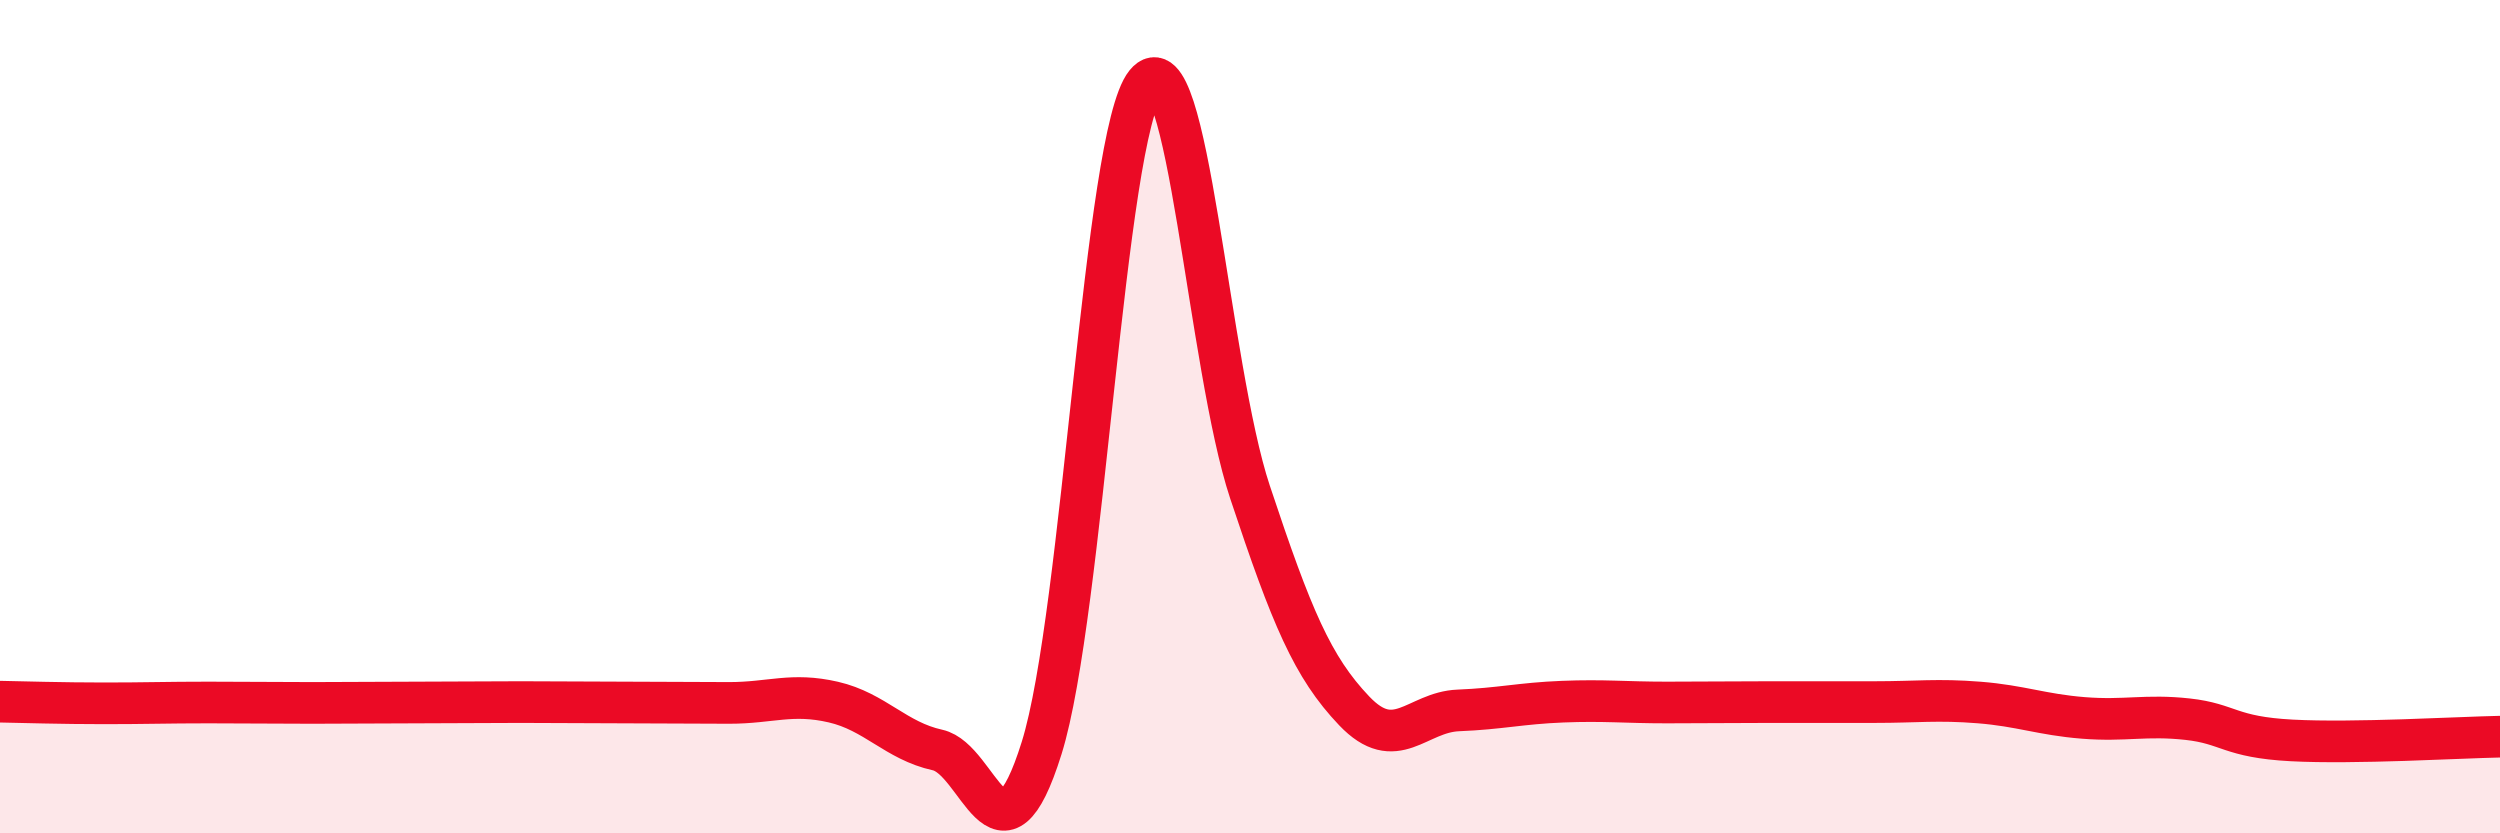
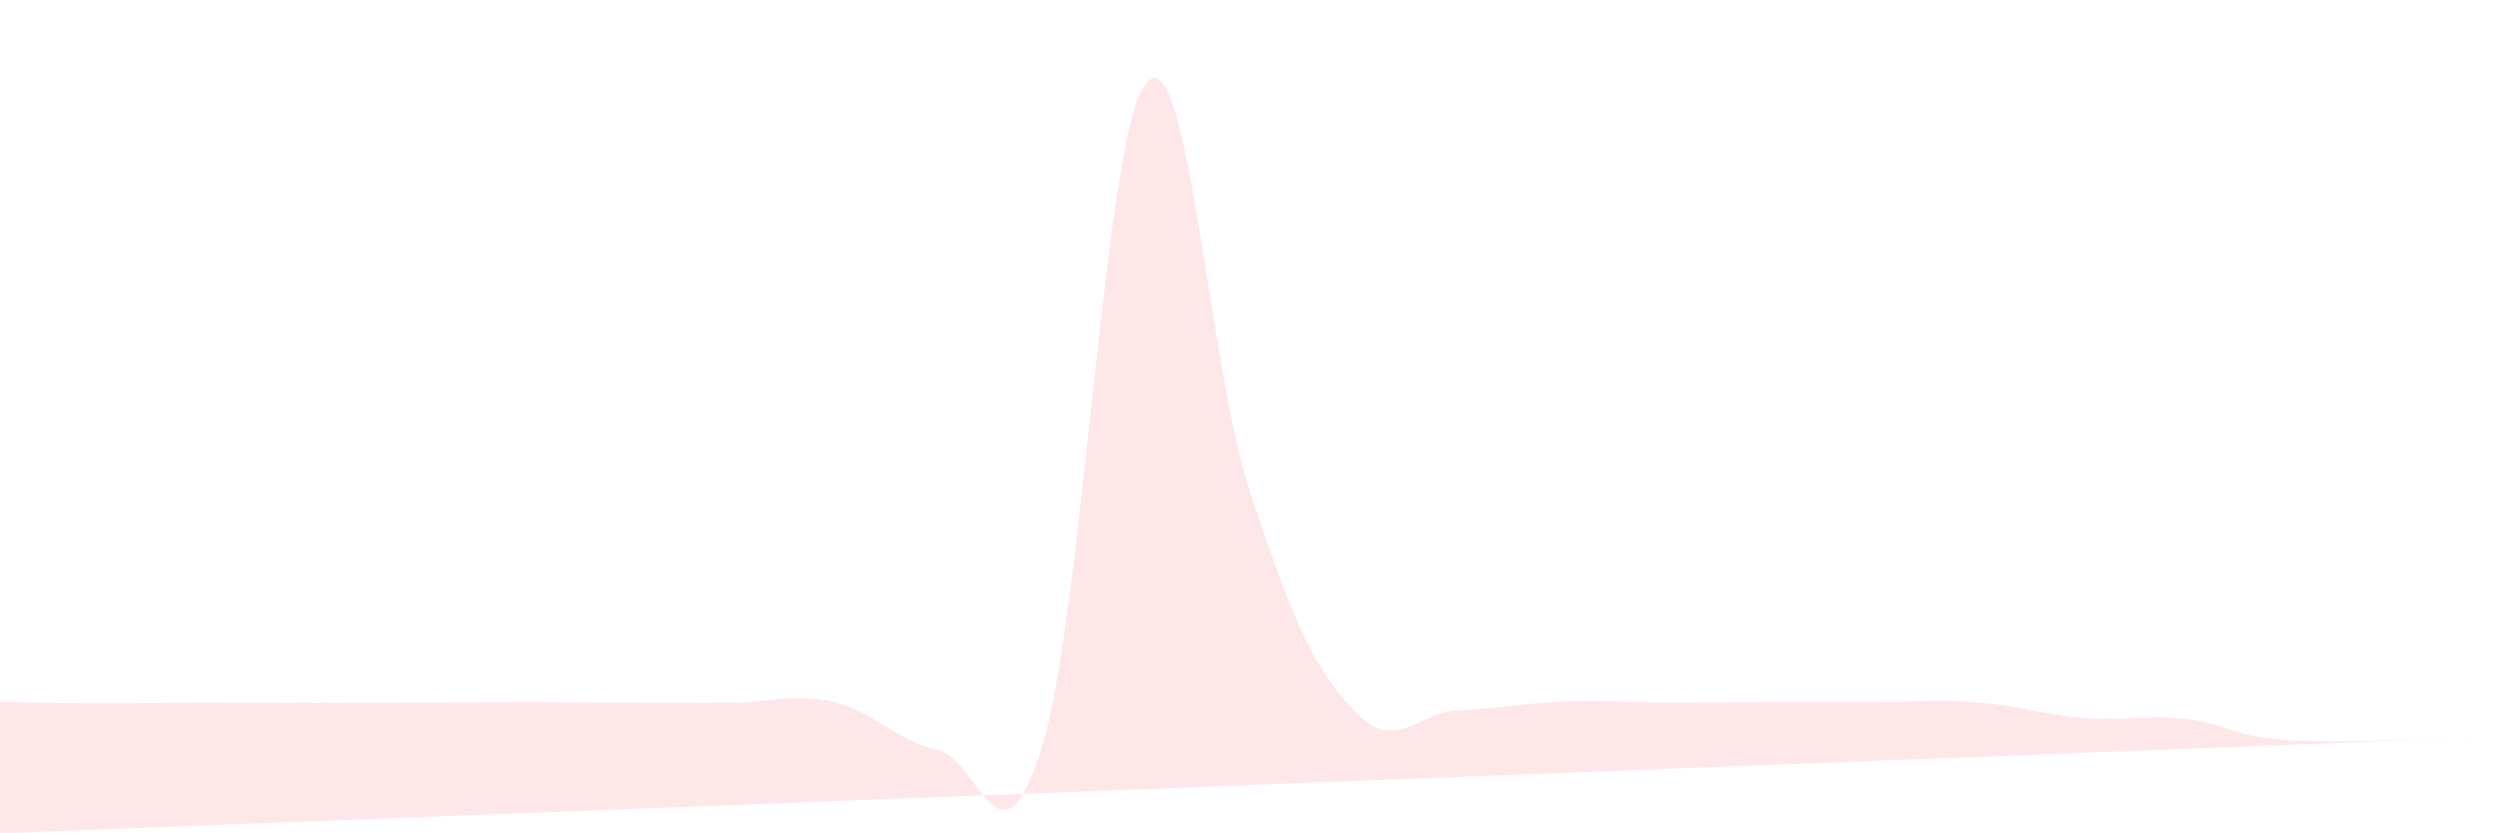
<svg xmlns="http://www.w3.org/2000/svg" width="60" height="20" viewBox="0 0 60 20">
-   <path d="M 0,16.84 C 0.5,16.85 1.5,16.88 2.5,16.88 C 3.5,16.88 4,16.86 5,16.86 C 6,16.86 6.5,16.87 7.5,16.87 C 8.5,16.87 9,16.86 10,16.86 C 11,16.86 11.5,16.85 12.5,16.85 C 13.5,16.85 14,16.86 15,16.86 C 16,16.86 16.5,16.87 17.5,16.87 C 18.5,16.87 19,16.62 20,16.85 C 21,17.08 21.5,17.78 22.5,18 C 23.5,18.22 24,21.15 25,17.95 C 26,14.75 26.5,3.23 27.5,2 C 28.5,0.77 29,8.8 30,11.81 C 31,14.82 31.5,16.01 32.5,17.06 C 33.5,18.11 34,17.09 35,17.05 C 36,17.01 36.5,16.88 37.5,16.84 C 38.5,16.8 39,16.86 40,16.86 C 41,16.86 41.5,16.85 42.5,16.85 C 43.5,16.85 44,16.85 45,16.85 C 46,16.85 46.5,16.78 47.5,16.86 C 48.5,16.94 49,17.15 50,17.23 C 51,17.31 51.5,17.15 52.5,17.26 C 53.5,17.37 53.5,17.69 55,17.77 C 56.5,17.85 59,17.7 60,17.68L60 20L0 20Z" fill="#EB0A25" opacity="0.1" stroke-linecap="round" stroke-linejoin="round" />
-   <path d="M 0,16.84 C 0.5,16.85 1.5,16.88 2.5,16.88 C 3.5,16.88 4,16.86 5,16.86 C 6,16.86 6.5,16.87 7.5,16.87 C 8.5,16.87 9,16.86 10,16.86 C 11,16.86 11.5,16.85 12.5,16.85 C 13.5,16.85 14,16.86 15,16.86 C 16,16.86 16.5,16.87 17.5,16.87 C 18.5,16.87 19,16.62 20,16.85 C 21,17.08 21.5,17.78 22.5,18 C 23.5,18.22 24,21.15 25,17.95 C 26,14.75 26.5,3.23 27.5,2 C 28.5,0.77 29,8.8 30,11.81 C 31,14.82 31.5,16.01 32.5,17.06 C 33.5,18.11 34,17.09 35,17.05 C 36,17.01 36.5,16.88 37.5,16.84 C 38.5,16.8 39,16.86 40,16.86 C 41,16.86 41.5,16.85 42.5,16.85 C 43.5,16.85 44,16.85 45,16.85 C 46,16.85 46.5,16.78 47.5,16.86 C 48.5,16.94 49,17.15 50,17.23 C 51,17.31 51.5,17.15 52.5,17.26 C 53.5,17.37 53.5,17.69 55,17.77 C 56.5,17.85 59,17.7 60,17.68" stroke="#EB0A25" stroke-width="1" fill="none" stroke-linecap="round" stroke-linejoin="round" />
+   <path d="M 0,16.84 C 0.5,16.85 1.5,16.88 2.5,16.88 C 3.5,16.88 4,16.86 5,16.86 C 6,16.86 6.5,16.87 7.5,16.87 C 8.5,16.87 9,16.86 10,16.86 C 11,16.86 11.5,16.85 12.5,16.85 C 13.5,16.85 14,16.86 15,16.86 C 16,16.86 16.5,16.87 17.5,16.87 C 18.5,16.87 19,16.62 20,16.85 C 21,17.08 21.5,17.78 22.5,18 C 23.5,18.22 24,21.15 25,17.95 C 26,14.75 26.5,3.23 27.5,2 C 28.5,0.77 29,8.8 30,11.81 C 31,14.82 31.5,16.01 32.5,17.06 C 33.5,18.11 34,17.09 35,17.05 C 36,17.01 36.5,16.88 37.5,16.84 C 38.5,16.8 39,16.86 40,16.86 C 41,16.86 41.5,16.85 42.5,16.85 C 43.5,16.85 44,16.85 45,16.85 C 46,16.85 46.5,16.78 47.5,16.86 C 48.5,16.94 49,17.15 50,17.23 C 51,17.31 51.5,17.15 52.5,17.26 C 53.5,17.37 53.5,17.69 55,17.77 C 56.5,17.85 59,17.7 60,17.68L0 20Z" fill="#EB0A25" opacity="0.1" stroke-linecap="round" stroke-linejoin="round" />
</svg>